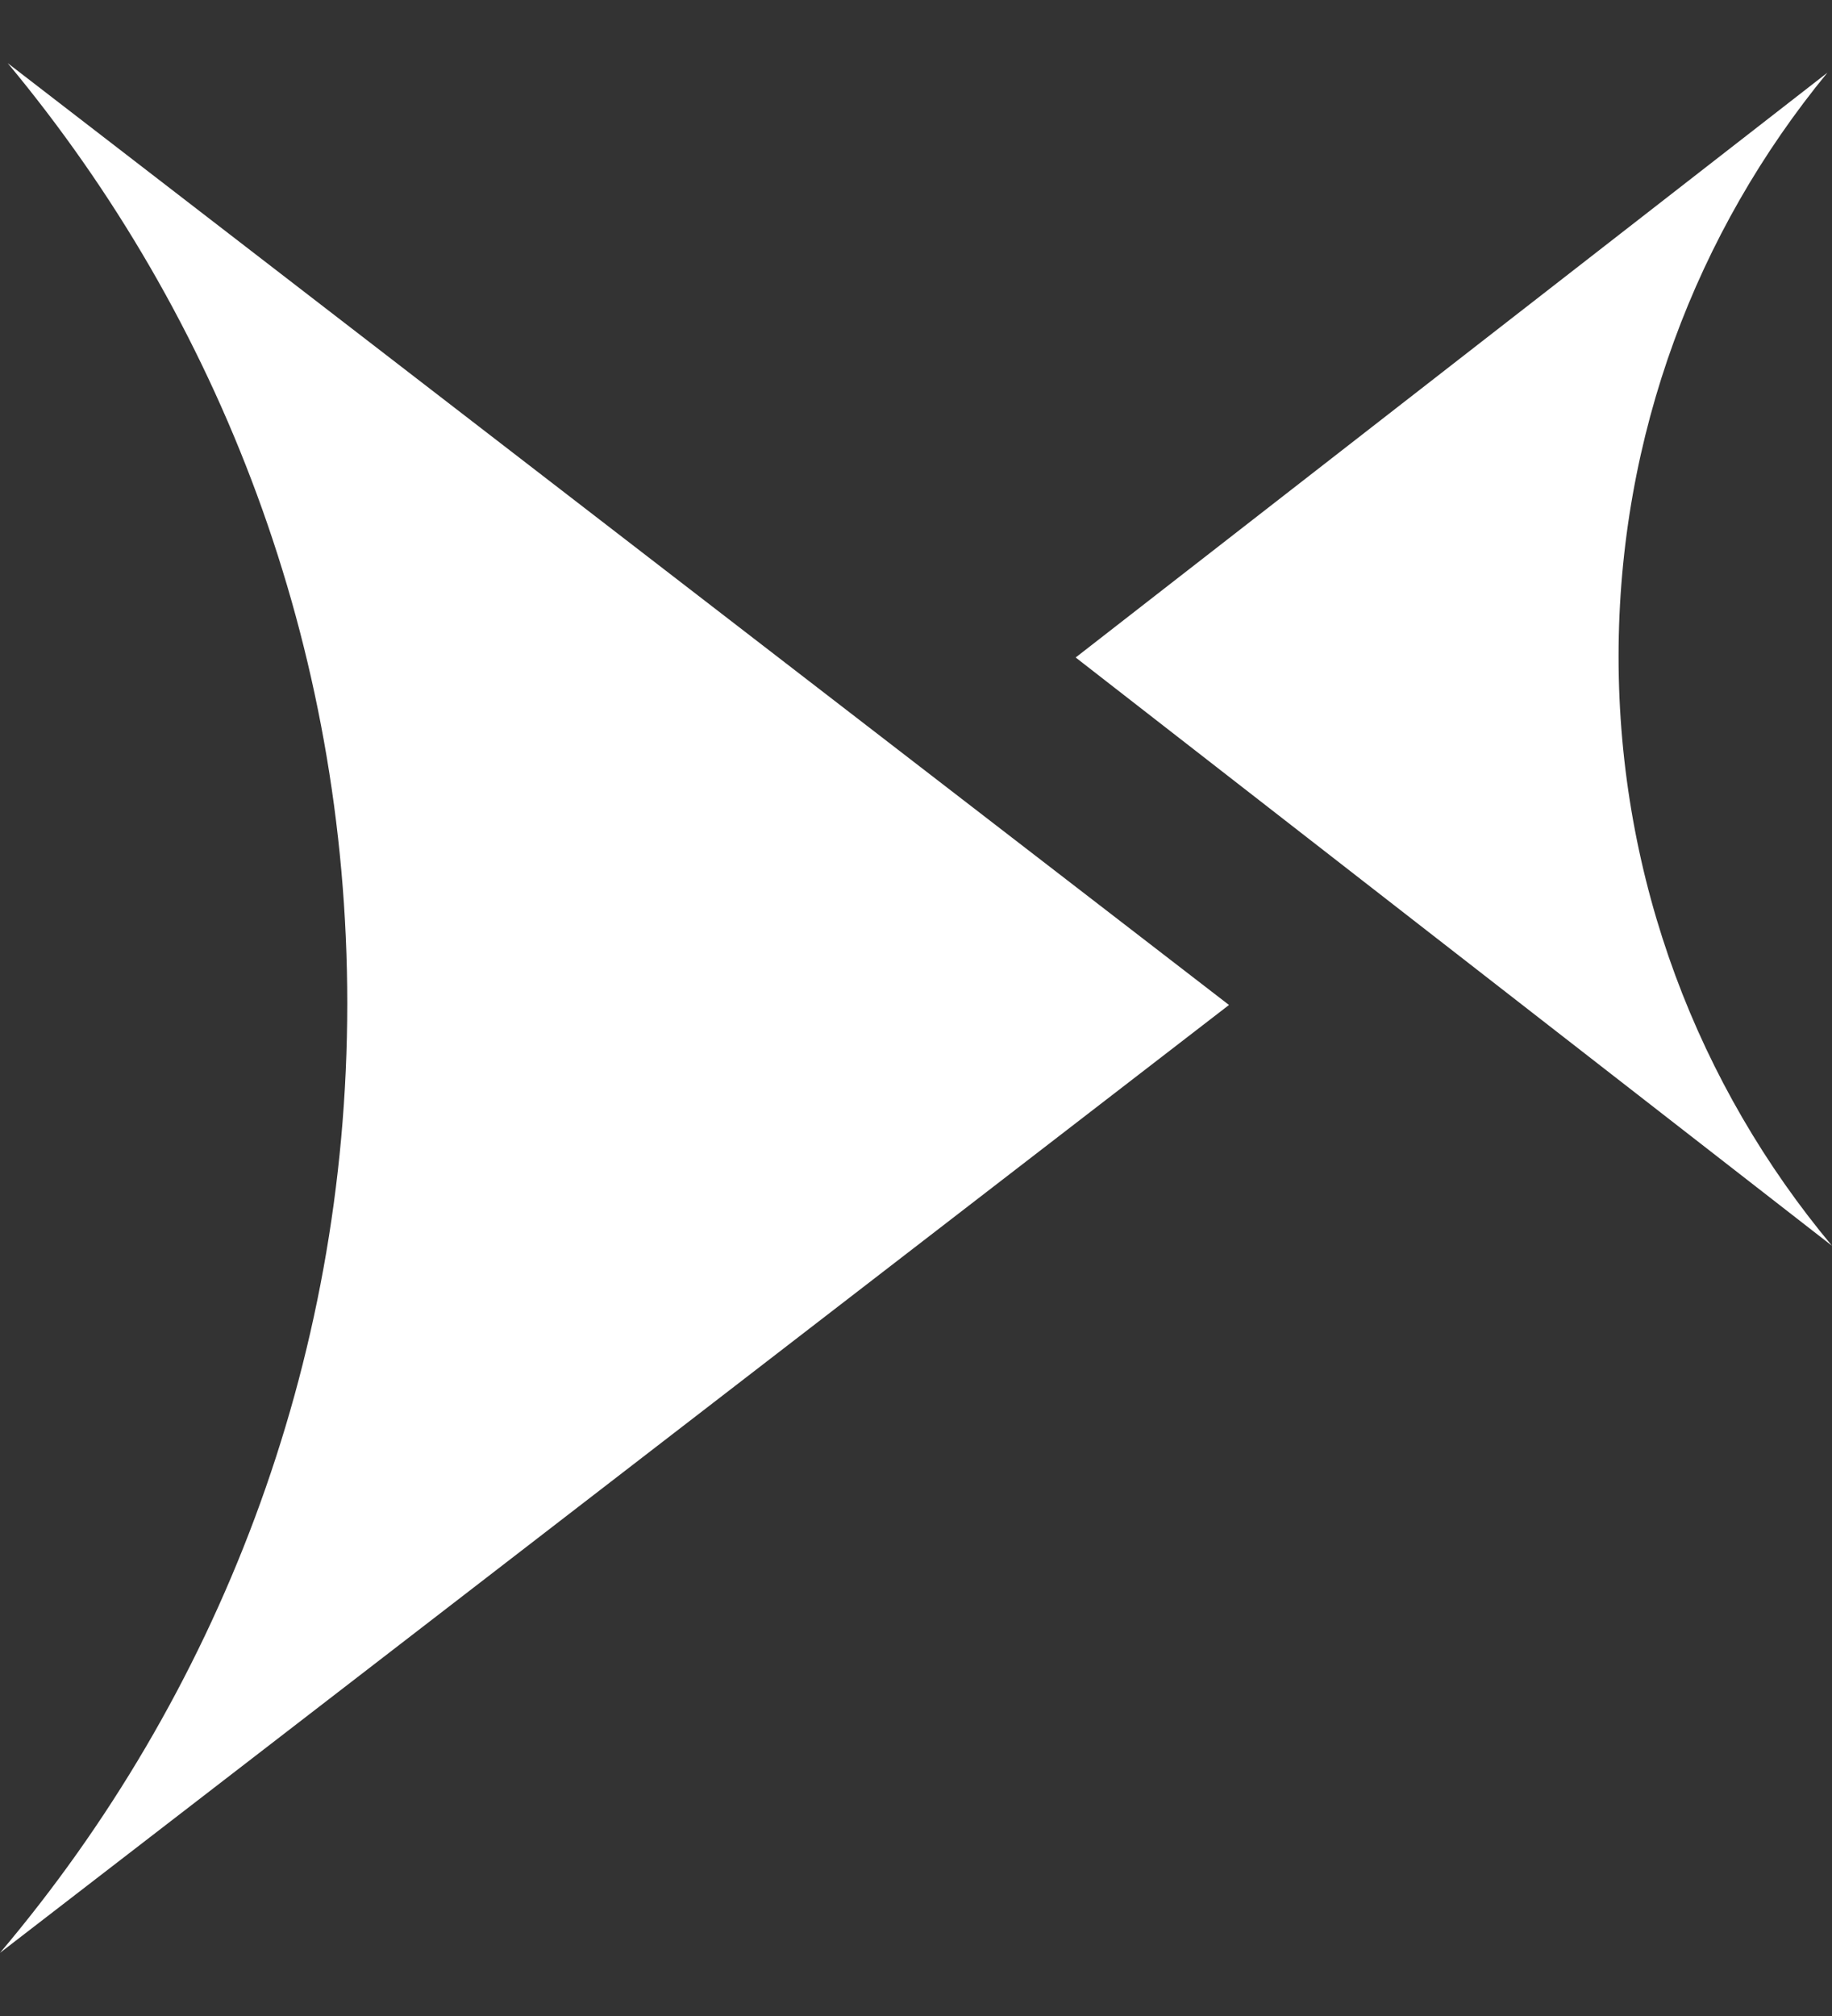
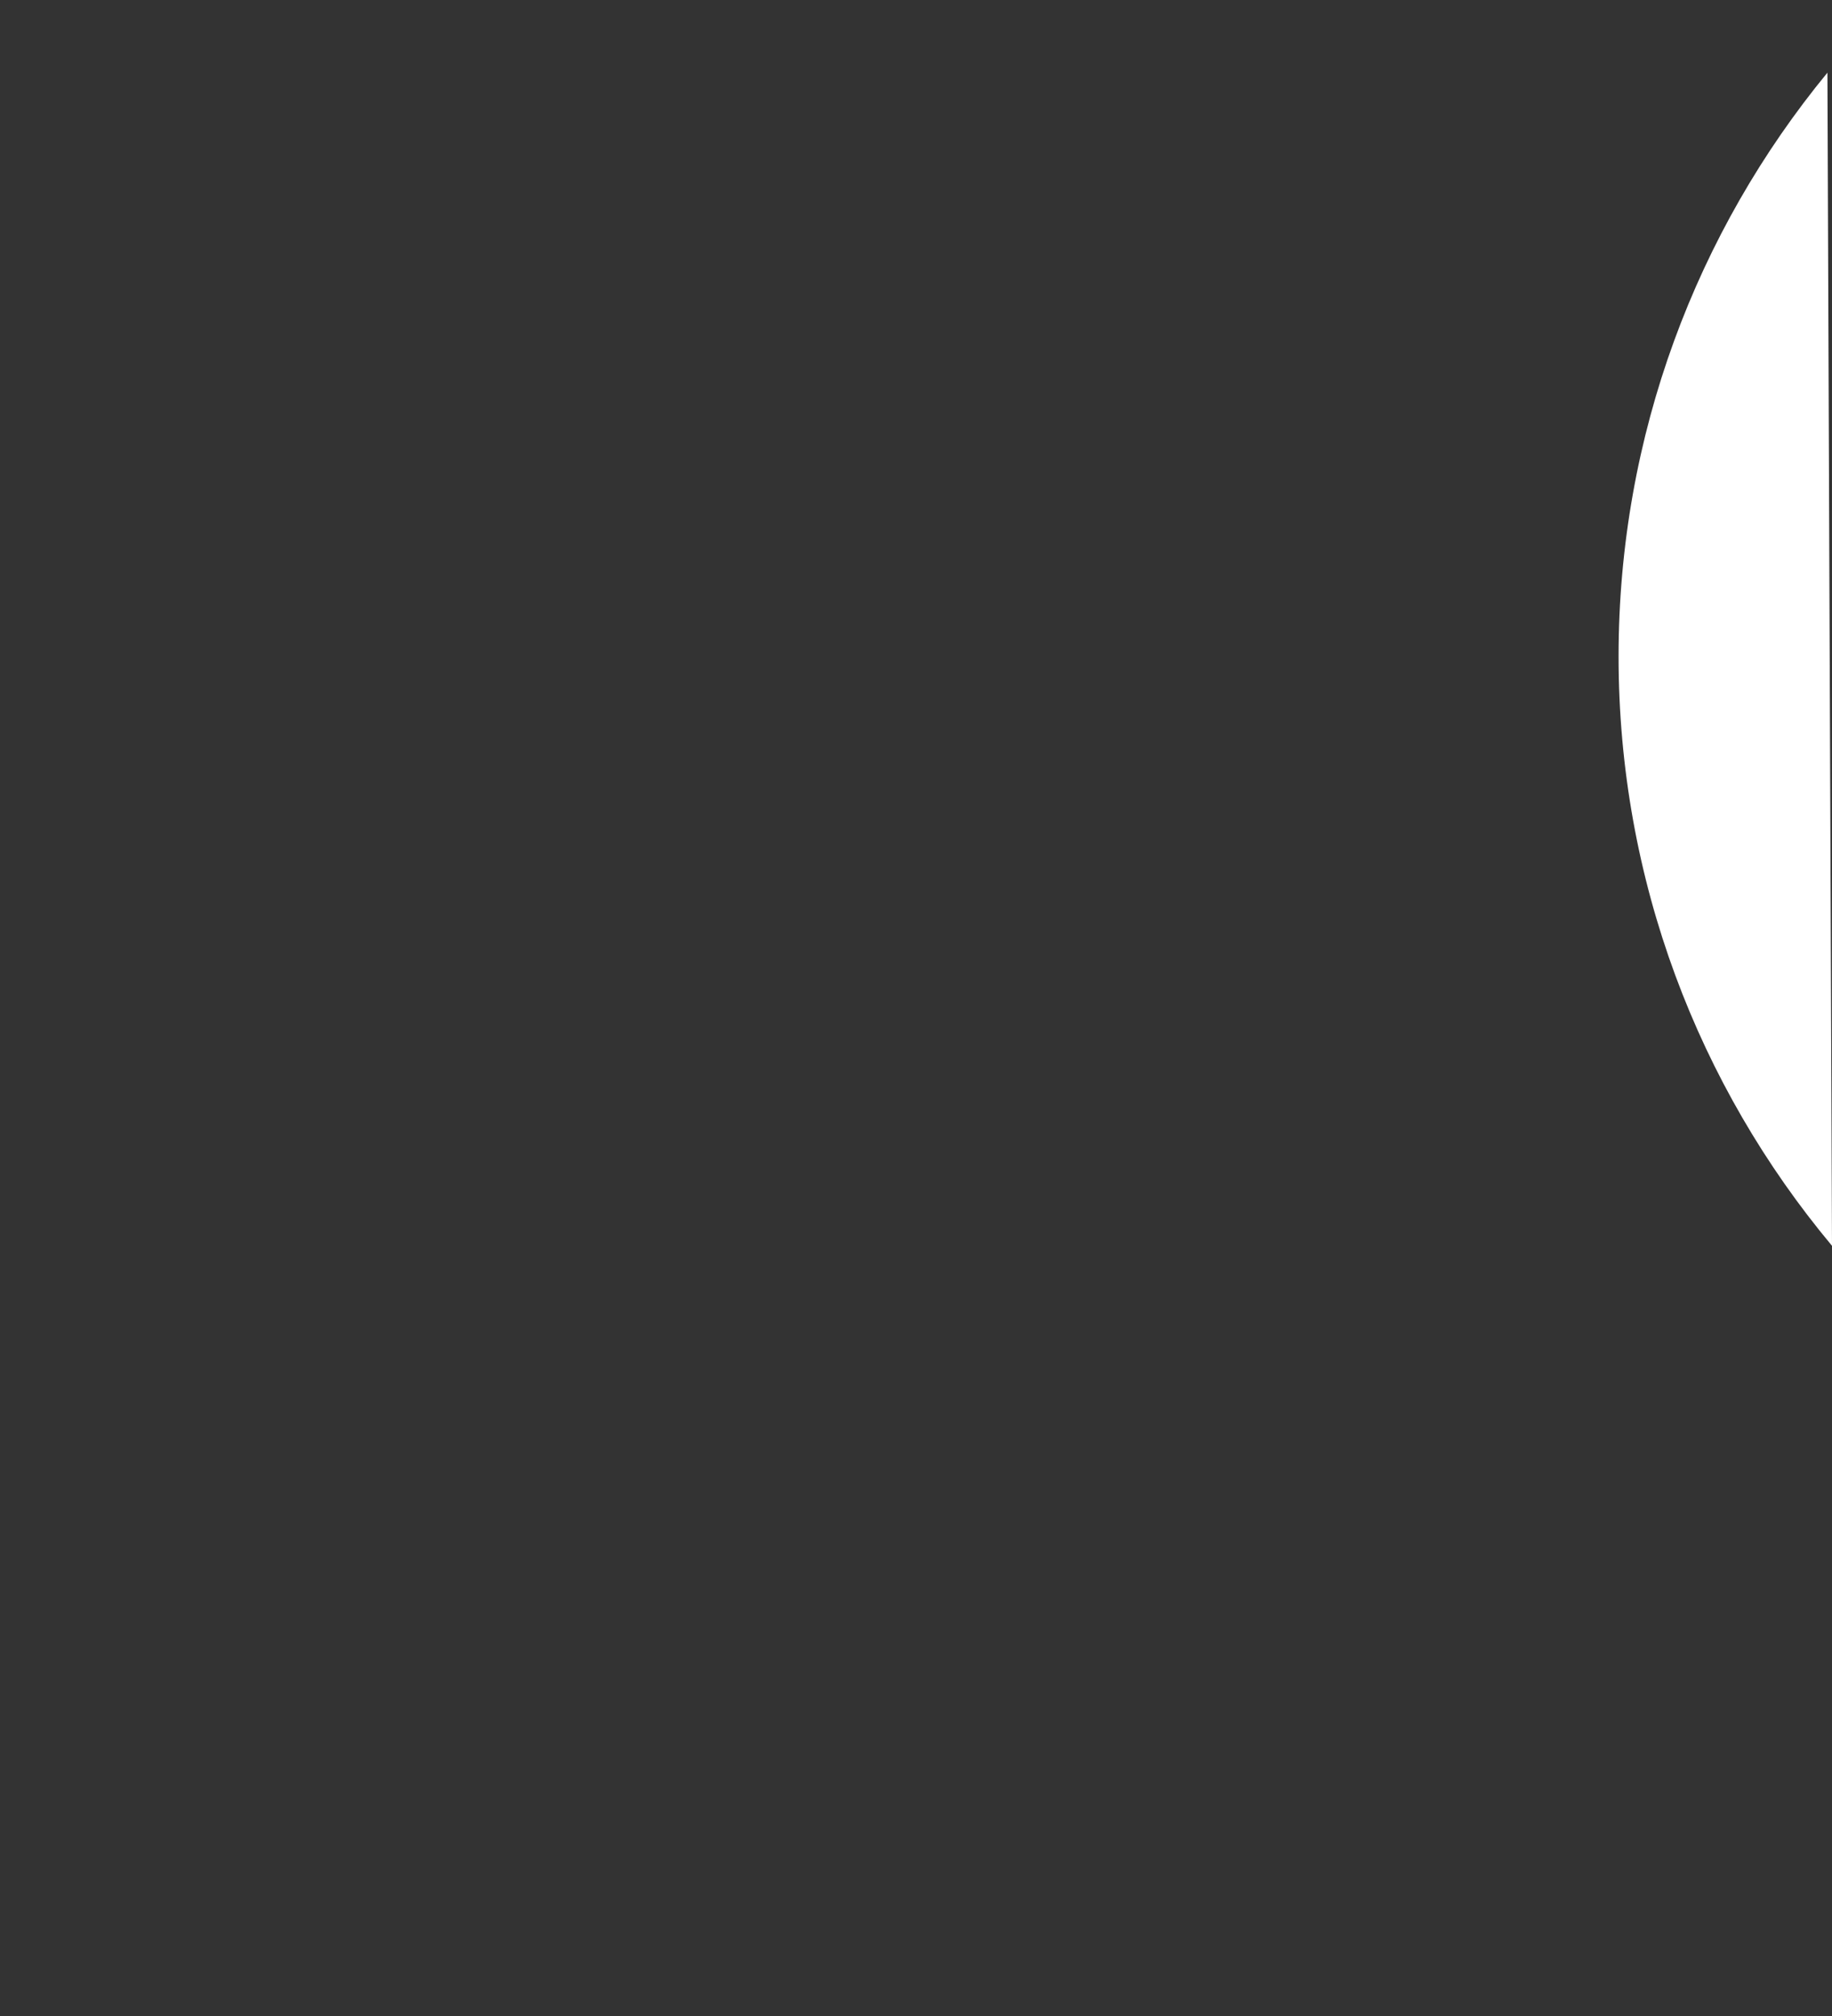
<svg xmlns="http://www.w3.org/2000/svg" width="20" height="22" viewBox="0 0 20 22" fill="none">
  <rect x="0" y="0" width="20" height="22" fill="#333333" stroke="none" />
-   <path d="M0 21.311L13.417 10.967L0.084 0.689C2.399 3.471 3.791 7.048 3.791 10.95C3.791 14.899 2.365 18.515 0 21.311Z" fill="white" />
-   <path d="M19.95 0.793L11.743 7.175L20 13.595C18.545 11.853 17.67 9.611 17.67 7.164C17.67 4.745 18.525 2.526 19.95 0.793Z" fill="white" />
+   <path d="M19.95 0.793L20 13.595C18.545 11.853 17.67 9.611 17.67 7.164C17.67 4.745 18.525 2.526 19.95 0.793Z" fill="white" />
</svg>